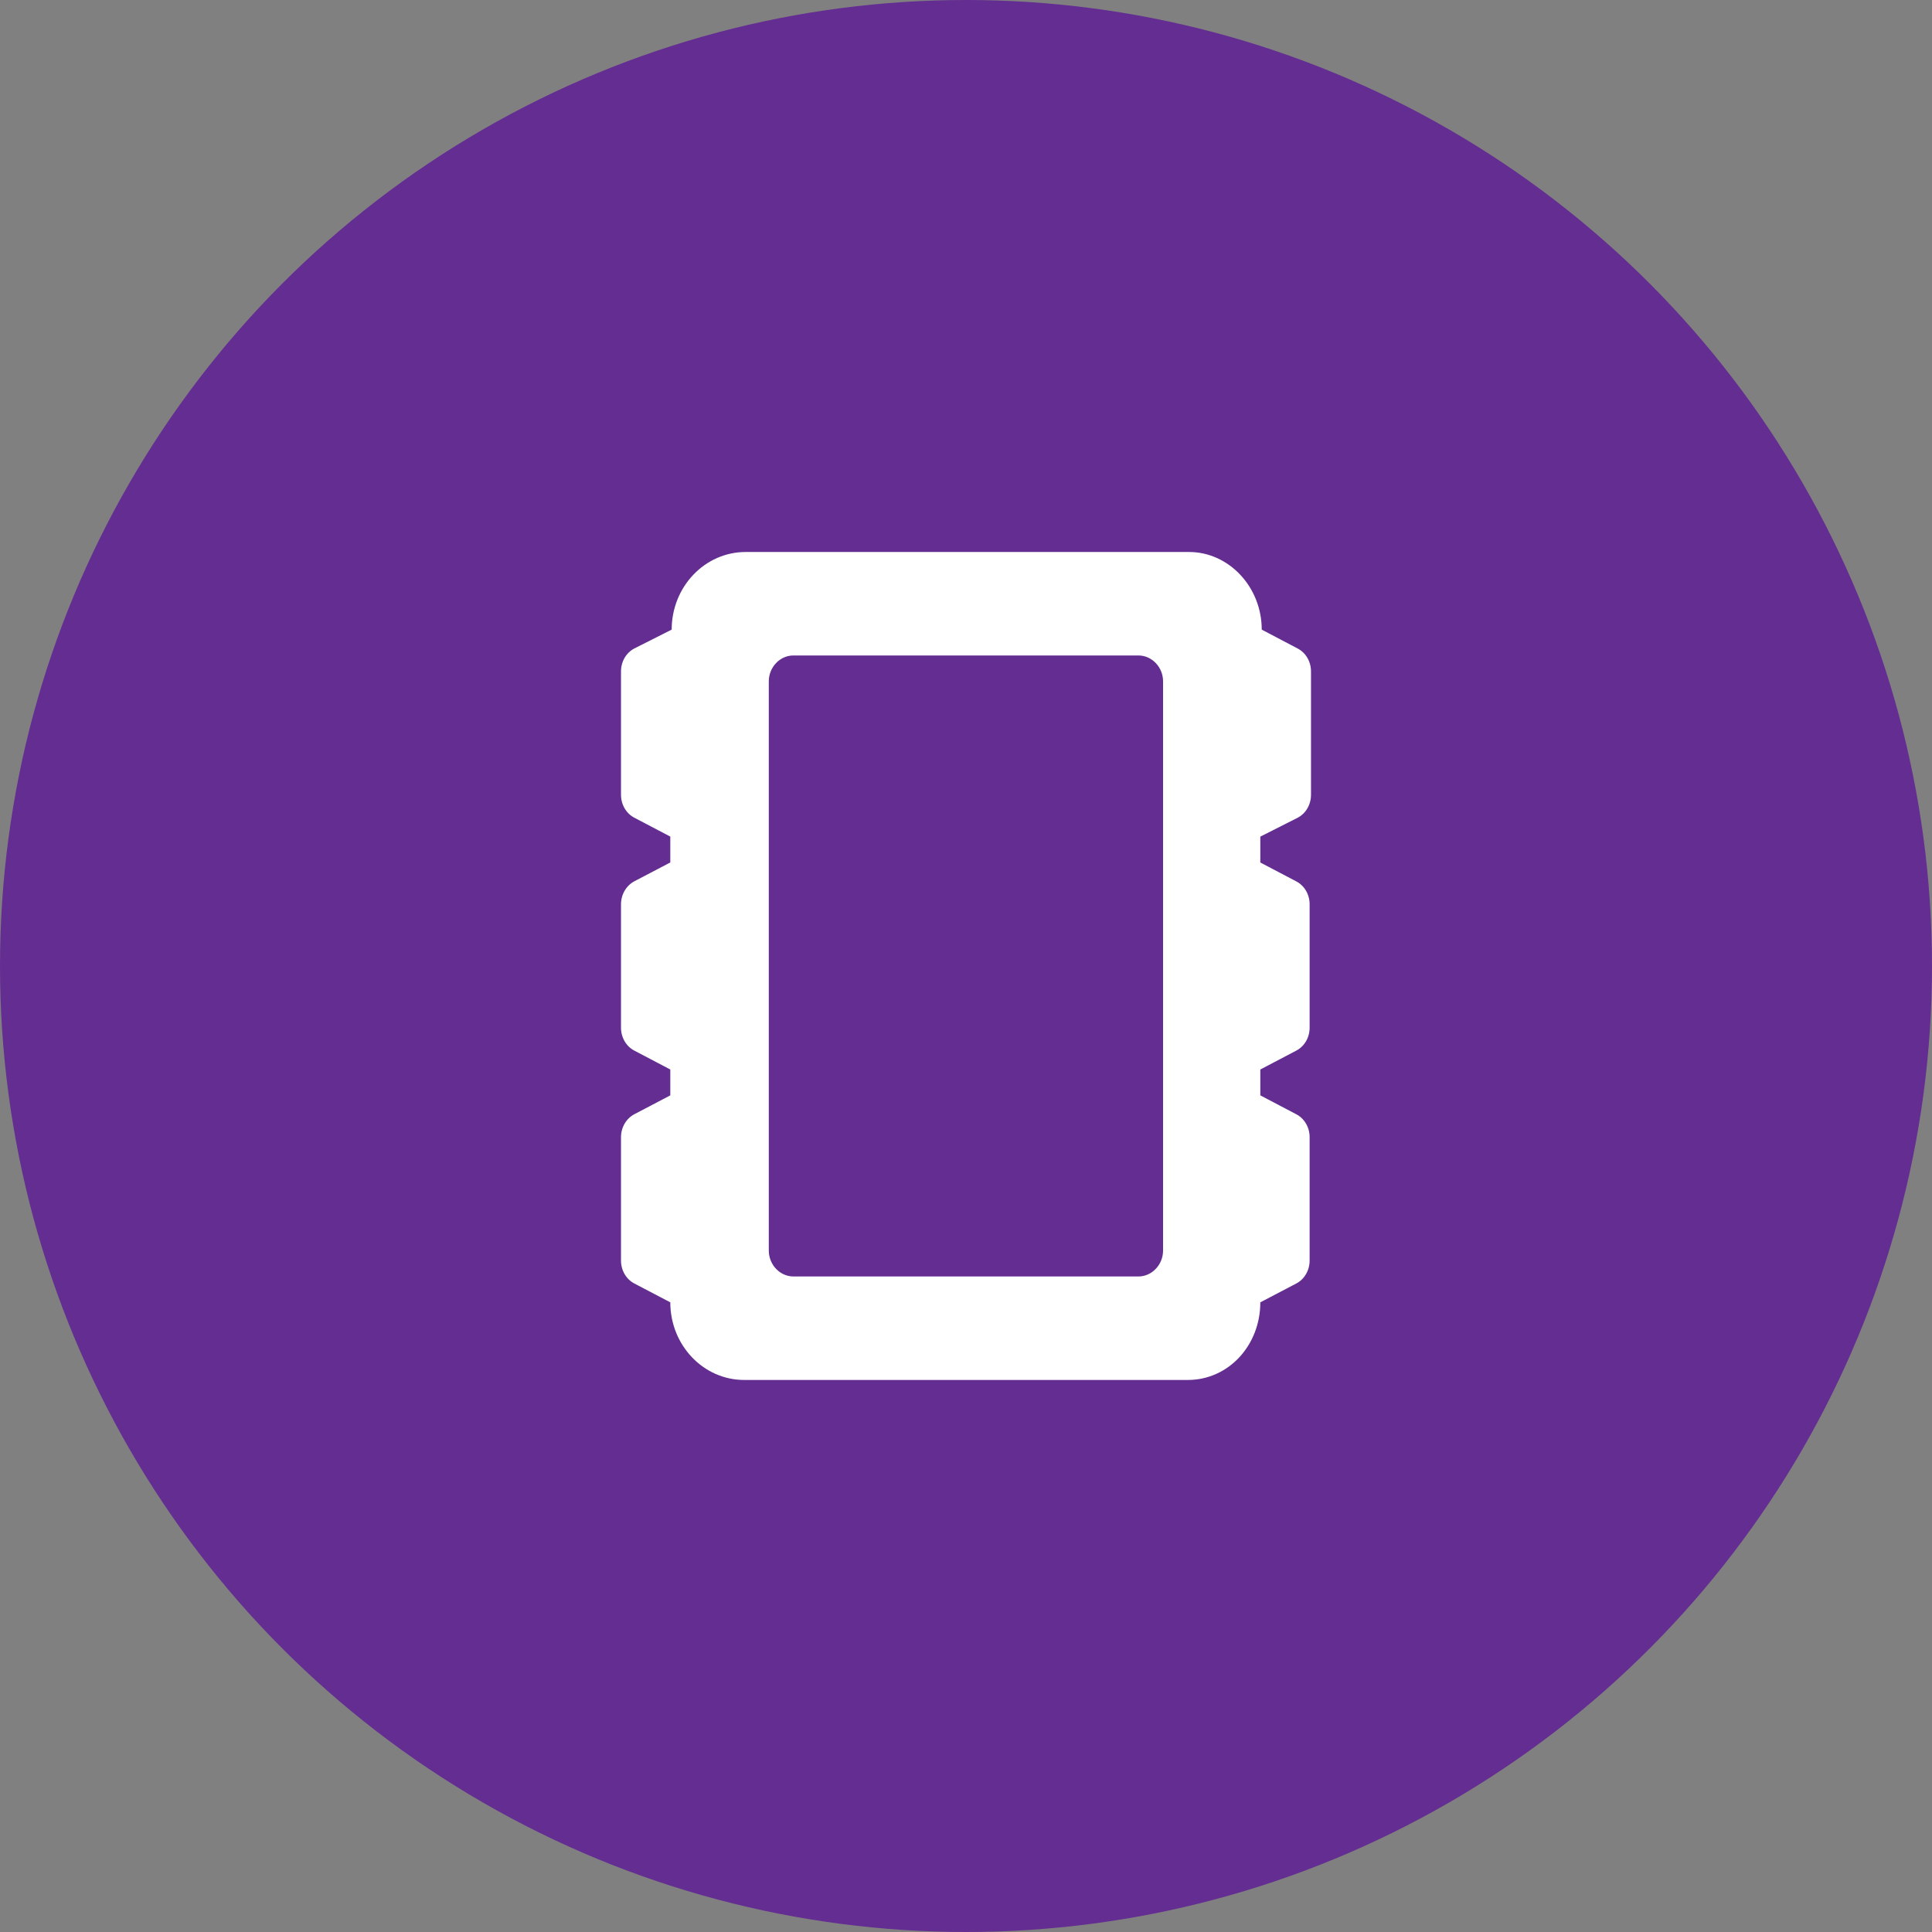
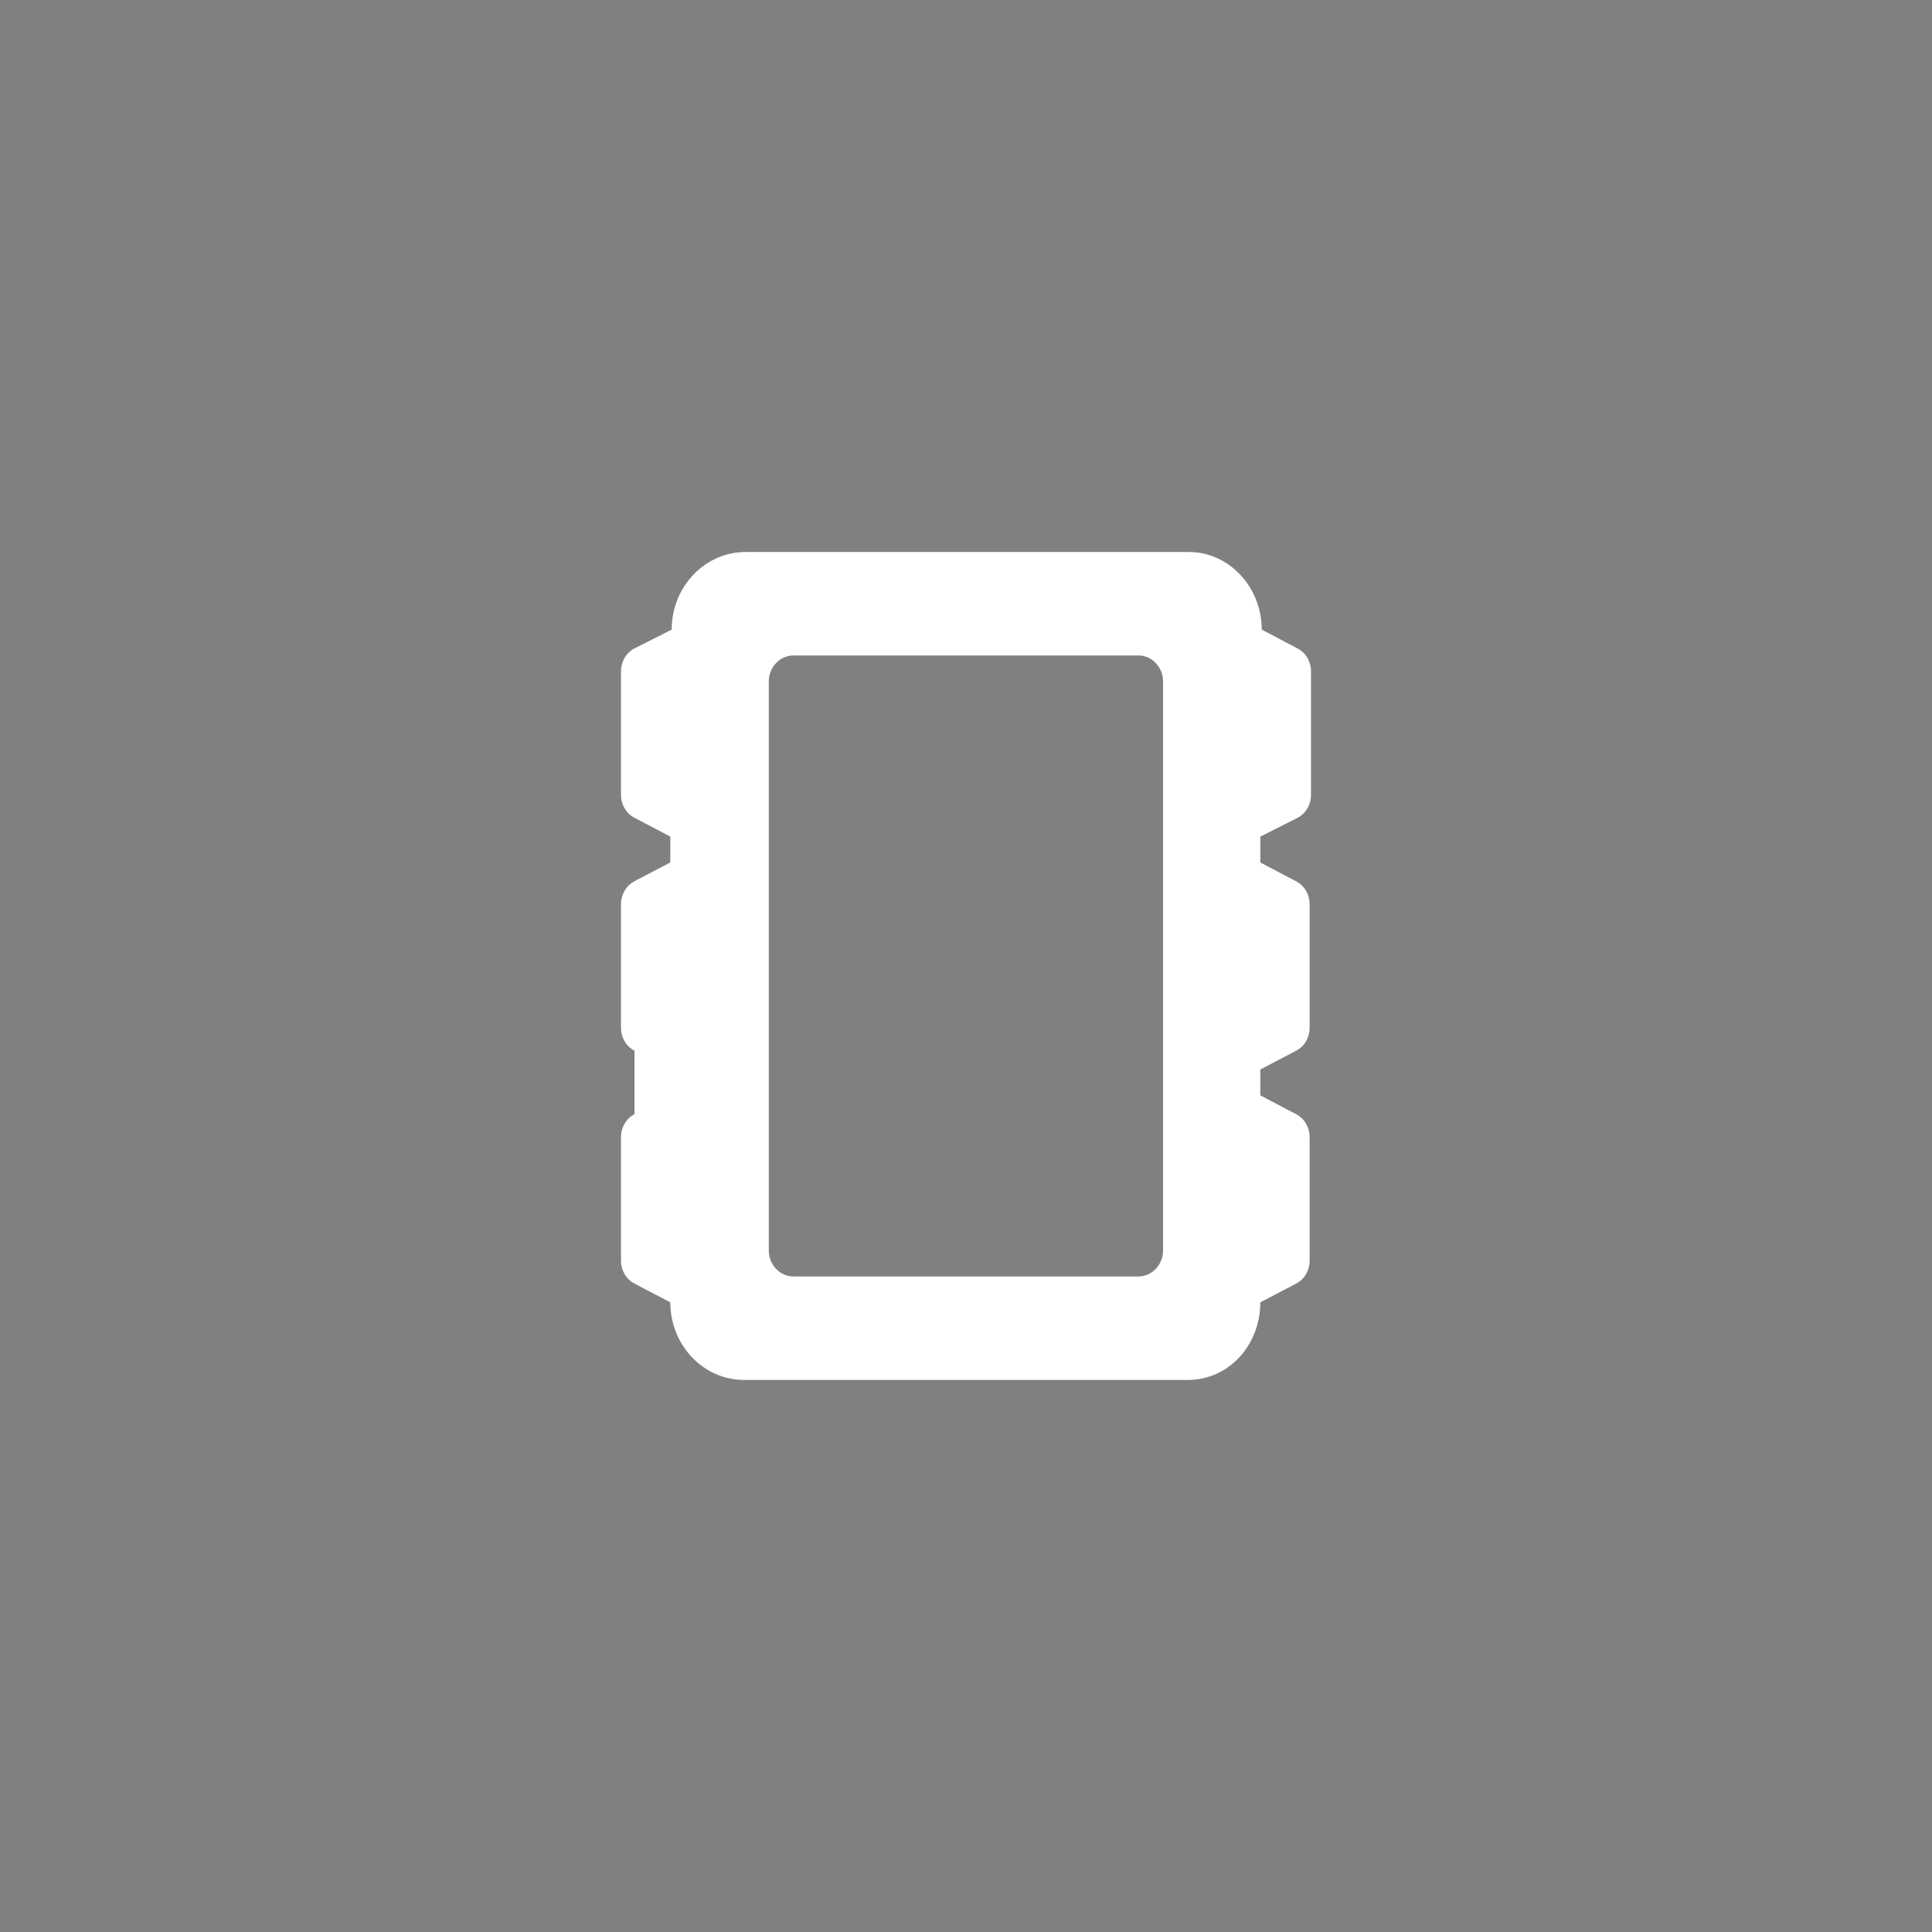
<svg xmlns="http://www.w3.org/2000/svg" width="56" height="56" viewBox="0 0 56 56" fill="none">
  <rect x="0" y="0" width="56" height="56" fill="#808080" stroke="none" />
-   <circle cx="28" cy="28" r="28" fill="#642D91" />
-   <path d="M37.609 23.705C37.849 23.582 38 23.324 38 23.037V19.463C38 19.175 37.849 18.918 37.609 18.795L36.572 18.25C36.572 17.008 35.612 16 34.469 16H21.612C20.429 16 19.469 17.008 19.469 18.25L18.391 18.794C18.151 18.917 18 19.174 18 19.462V23.036C18 23.323 18.151 23.581 18.391 23.704L19.429 24.249V24.999L18.391 25.542C18.151 25.669 18 25.927 18 26.213V29.787C18 30.074 18.151 30.332 18.391 30.455L19.429 31V31.75L18.391 32.294C18.151 32.419 18 32.677 18 32.963V36.537C18 36.824 18.151 37.082 18.391 37.205L19.429 37.749C19.429 38.992 20.388 39.999 21.571 39.999H34.429C35.612 39.999 36.531 38.992 36.531 37.749L37.569 37.205C37.809 37.082 37.96 36.824 37.96 36.537V32.963C37.96 32.675 37.809 32.418 37.569 32.295L36.531 31.75V31L37.569 30.455C37.809 30.332 37.96 30.075 37.96 29.787V26.213C37.96 25.925 37.809 25.668 37.569 25.545L36.531 25V24.25L37.609 23.705ZM33.712 36.249C33.712 36.659 33.388 36.999 32.998 36.999H22.998C22.607 36.999 22.284 36.659 22.284 36.249V19.749C22.284 19.338 22.607 18.999 22.998 18.999H32.998C33.388 18.999 33.712 19.338 33.712 19.749V36.249Z" fill="white" />
+   <path d="M37.609 23.705C37.849 23.582 38 23.324 38 23.037V19.463C38 19.175 37.849 18.918 37.609 18.795L36.572 18.25C36.572 17.008 35.612 16 34.469 16H21.612C20.429 16 19.469 17.008 19.469 18.25L18.391 18.794C18.151 18.917 18 19.174 18 19.462V23.036C18 23.323 18.151 23.581 18.391 23.704L19.429 24.249V24.999L18.391 25.542C18.151 25.669 18 25.927 18 26.213V29.787C18 30.074 18.151 30.332 18.391 30.455V31.75L18.391 32.294C18.151 32.419 18 32.677 18 32.963V36.537C18 36.824 18.151 37.082 18.391 37.205L19.429 37.749C19.429 38.992 20.388 39.999 21.571 39.999H34.429C35.612 39.999 36.531 38.992 36.531 37.749L37.569 37.205C37.809 37.082 37.96 36.824 37.96 36.537V32.963C37.96 32.675 37.809 32.418 37.569 32.295L36.531 31.75V31L37.569 30.455C37.809 30.332 37.96 30.075 37.96 29.787V26.213C37.96 25.925 37.809 25.668 37.569 25.545L36.531 25V24.25L37.609 23.705ZM33.712 36.249C33.712 36.659 33.388 36.999 32.998 36.999H22.998C22.607 36.999 22.284 36.659 22.284 36.249V19.749C22.284 19.338 22.607 18.999 22.998 18.999H32.998C33.388 18.999 33.712 19.338 33.712 19.749V36.249Z" fill="white" />
</svg>